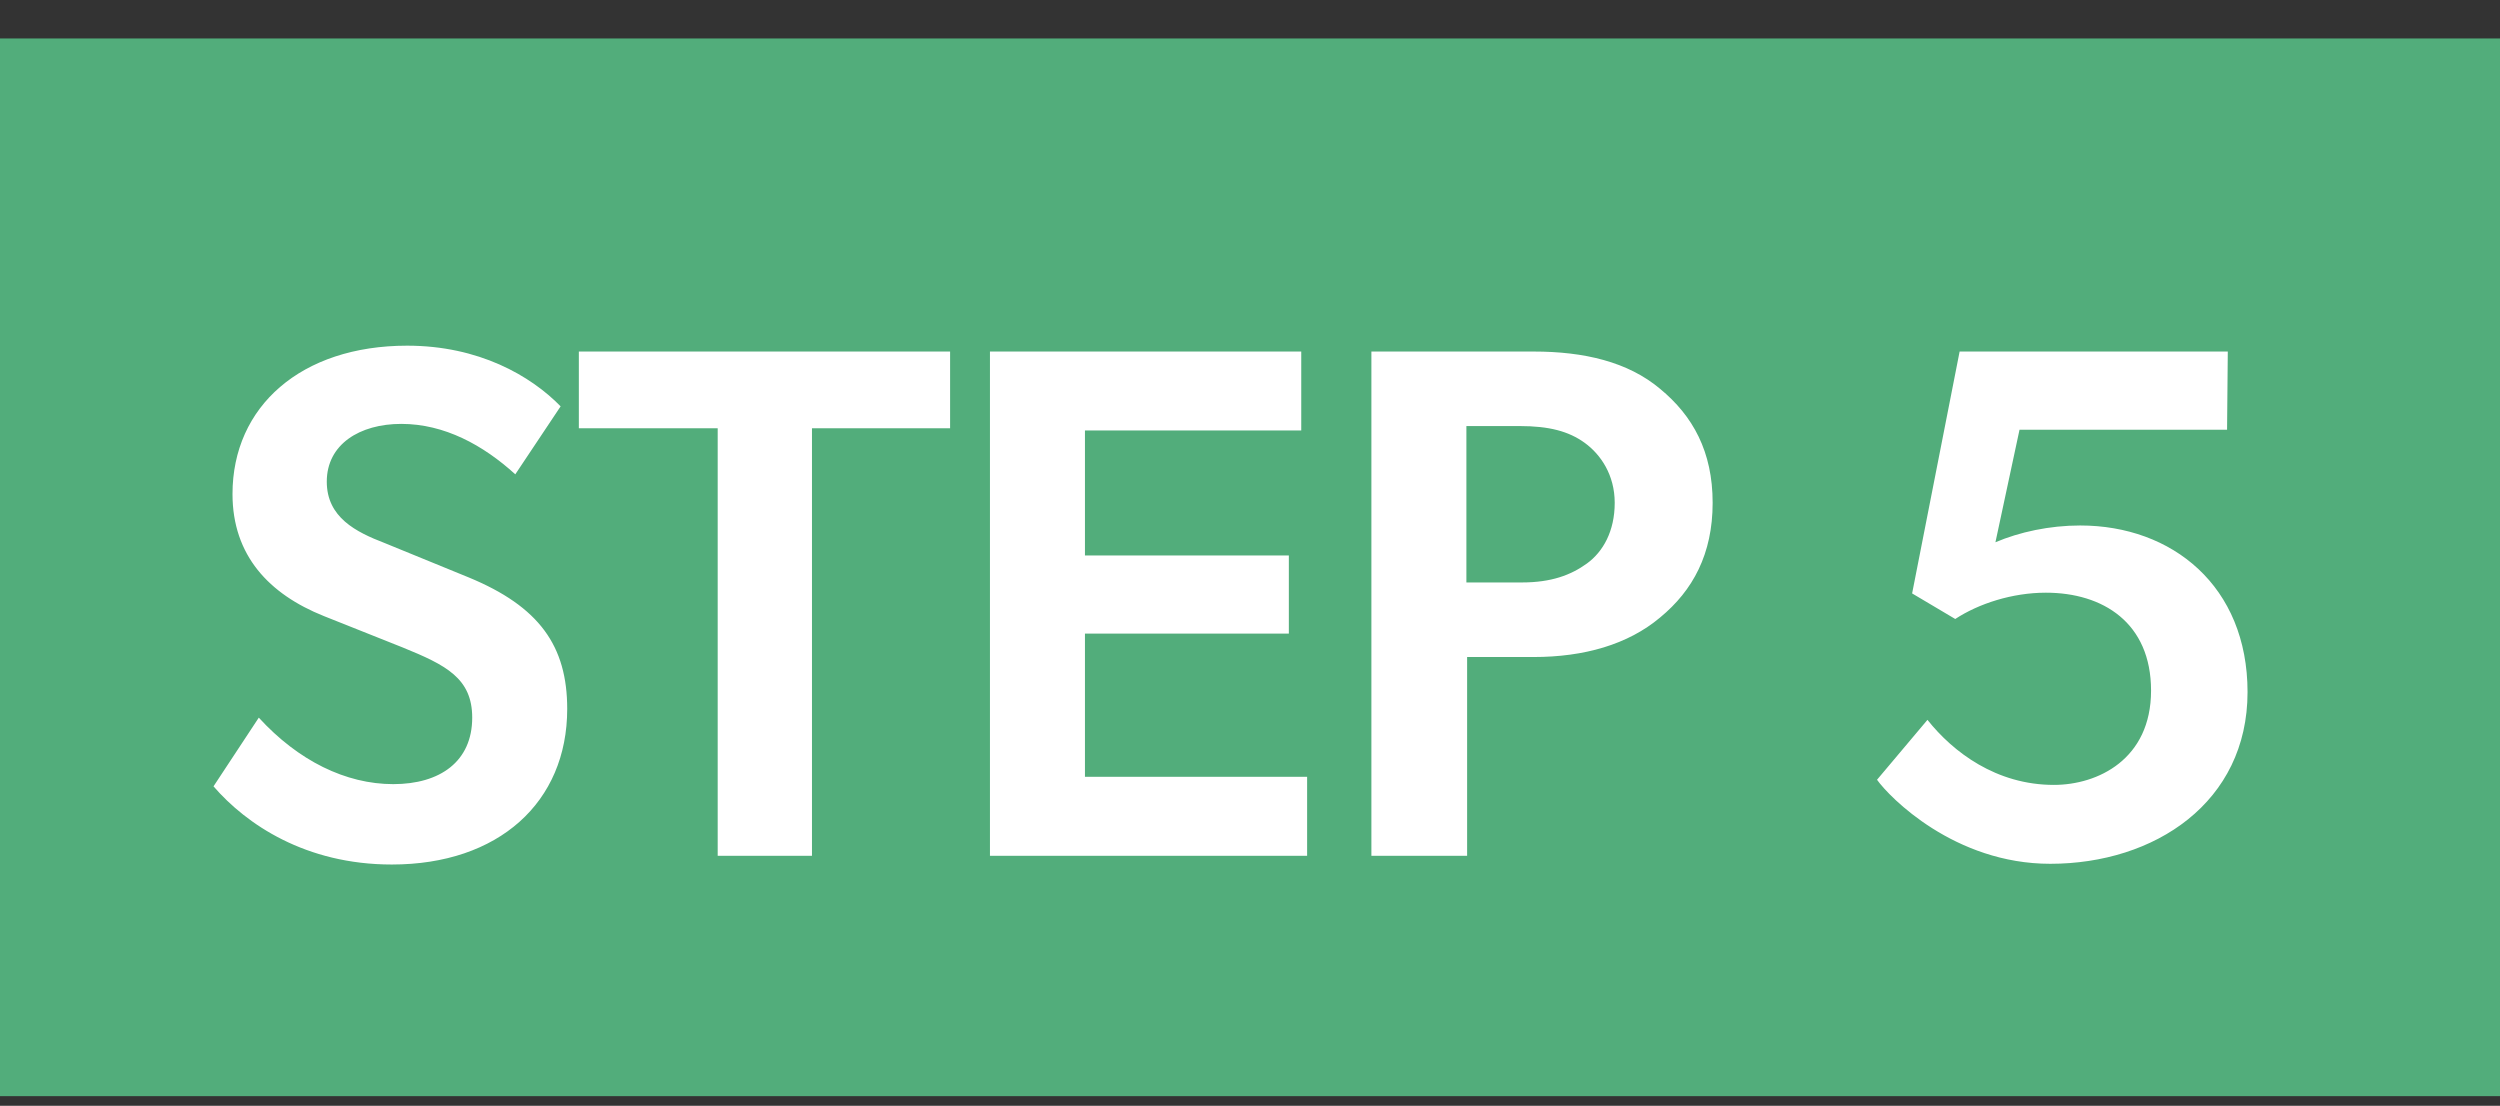
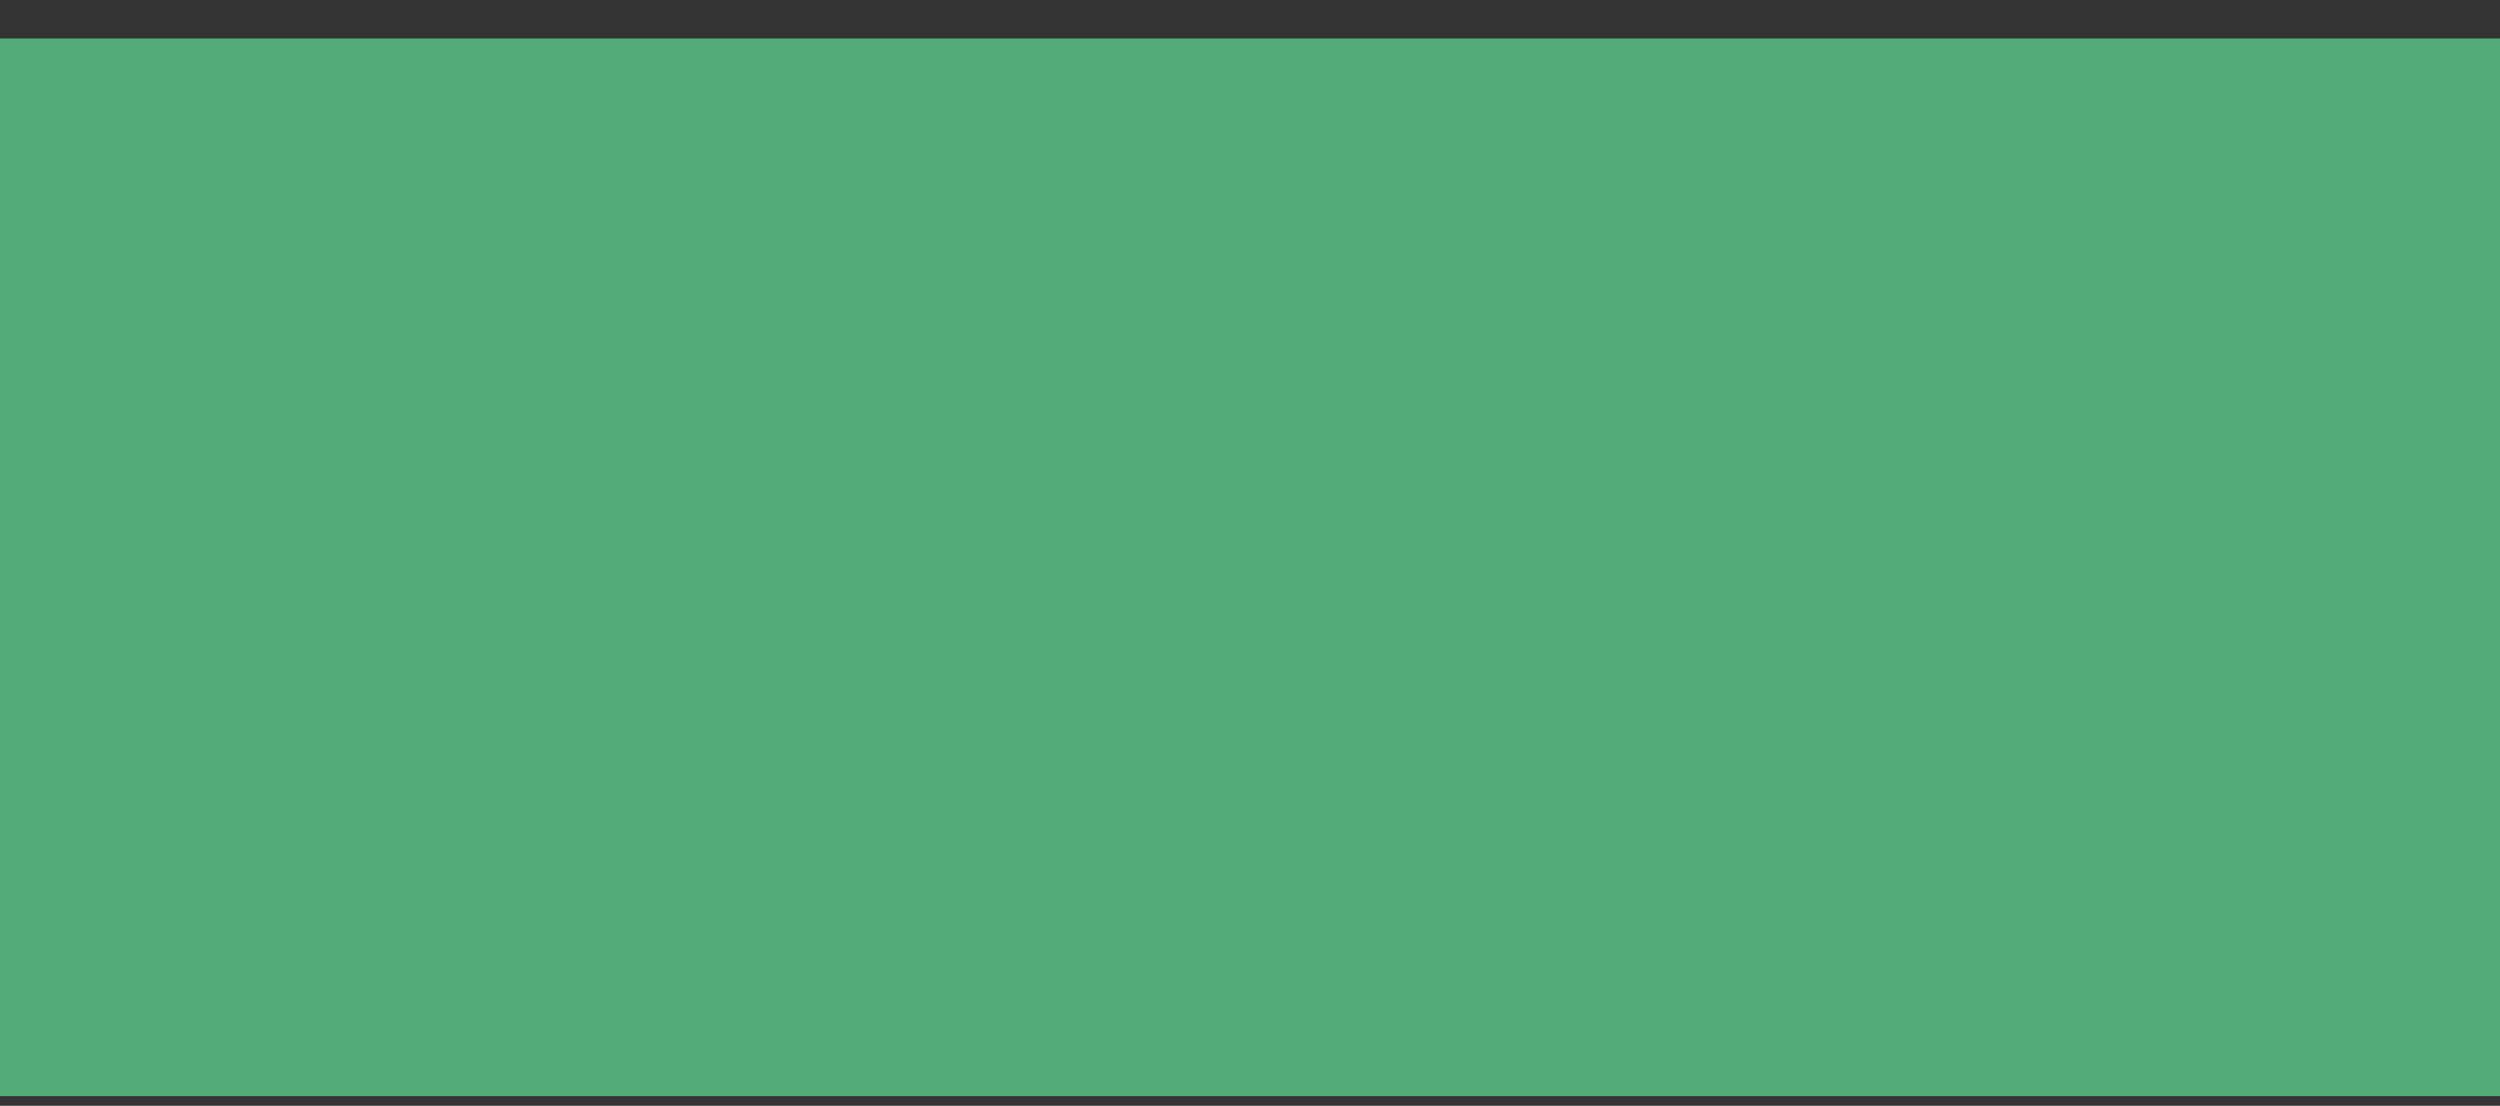
<svg xmlns="http://www.w3.org/2000/svg" width="52" height="23" viewBox="0 0 52 23" fill="none">
  <rect x="0" y="0" width="52" height="23" fill="#333333" stroke="none" />
  <rect width="52" height="22" transform="translate(0 0.8)" fill="#52AD7B" />
-   <path d="M5.383 14.927C6.204 15.824 7.192 16.31 8.18 16.31C9.153 16.31 9.822 15.839 9.822 14.927C9.822 14.106 9.274 13.833 8.378 13.468L6.736 12.814C5.596 12.358 4.836 11.553 4.836 10.276C4.836 8.452 6.265 7.19 8.469 7.19C9.958 7.19 11.038 7.814 11.661 8.452L10.718 9.866C10.05 9.258 9.244 8.817 8.347 8.817C7.481 8.817 6.797 9.242 6.797 10.018C6.797 10.762 7.405 11.066 7.998 11.294L9.746 12.009C11.22 12.617 11.798 13.438 11.798 14.745C11.798 16.69 10.369 17.982 8.15 17.982C6.356 17.982 5.125 17.146 4.441 16.356L5.383 14.927ZM14.928 8.908H12.04V7.312H19.762V8.908H16.889V17.8H14.928V8.908ZM20.591 7.312H27.066V8.954H22.567V11.553H26.808V13.179H22.567V16.158H27.188V17.8H20.591V7.312ZM31.899 7.312C32.948 7.312 33.86 7.525 34.529 8.087C35.213 8.65 35.623 9.394 35.623 10.458C35.623 11.522 35.213 12.282 34.529 12.845C33.86 13.407 32.948 13.666 31.899 13.666H30.516V17.8H28.525V7.312H31.899ZM31.656 12.115C32.264 12.115 32.674 11.963 33.009 11.72C33.343 11.477 33.586 11.051 33.586 10.458C33.586 9.881 33.297 9.455 32.963 9.212C32.629 8.969 32.218 8.862 31.61 8.862H30.501V12.115H31.656ZM40.091 14.973C40.623 15.642 41.52 16.326 42.721 16.326C43.633 16.326 44.742 15.794 44.742 14.365C44.742 12.951 43.739 12.328 42.554 12.328C41.854 12.328 41.155 12.556 40.669 12.875L39.772 12.343L40.76 7.312H46.338L46.323 8.938H42.006L41.505 11.279C42.006 11.066 42.63 10.93 43.268 10.93C45.183 10.93 46.749 12.191 46.749 14.395C46.749 16.69 44.818 17.967 42.645 17.967C40.654 17.967 39.301 16.584 39.042 16.219L40.091 14.973Z" fill="white" />
</svg>